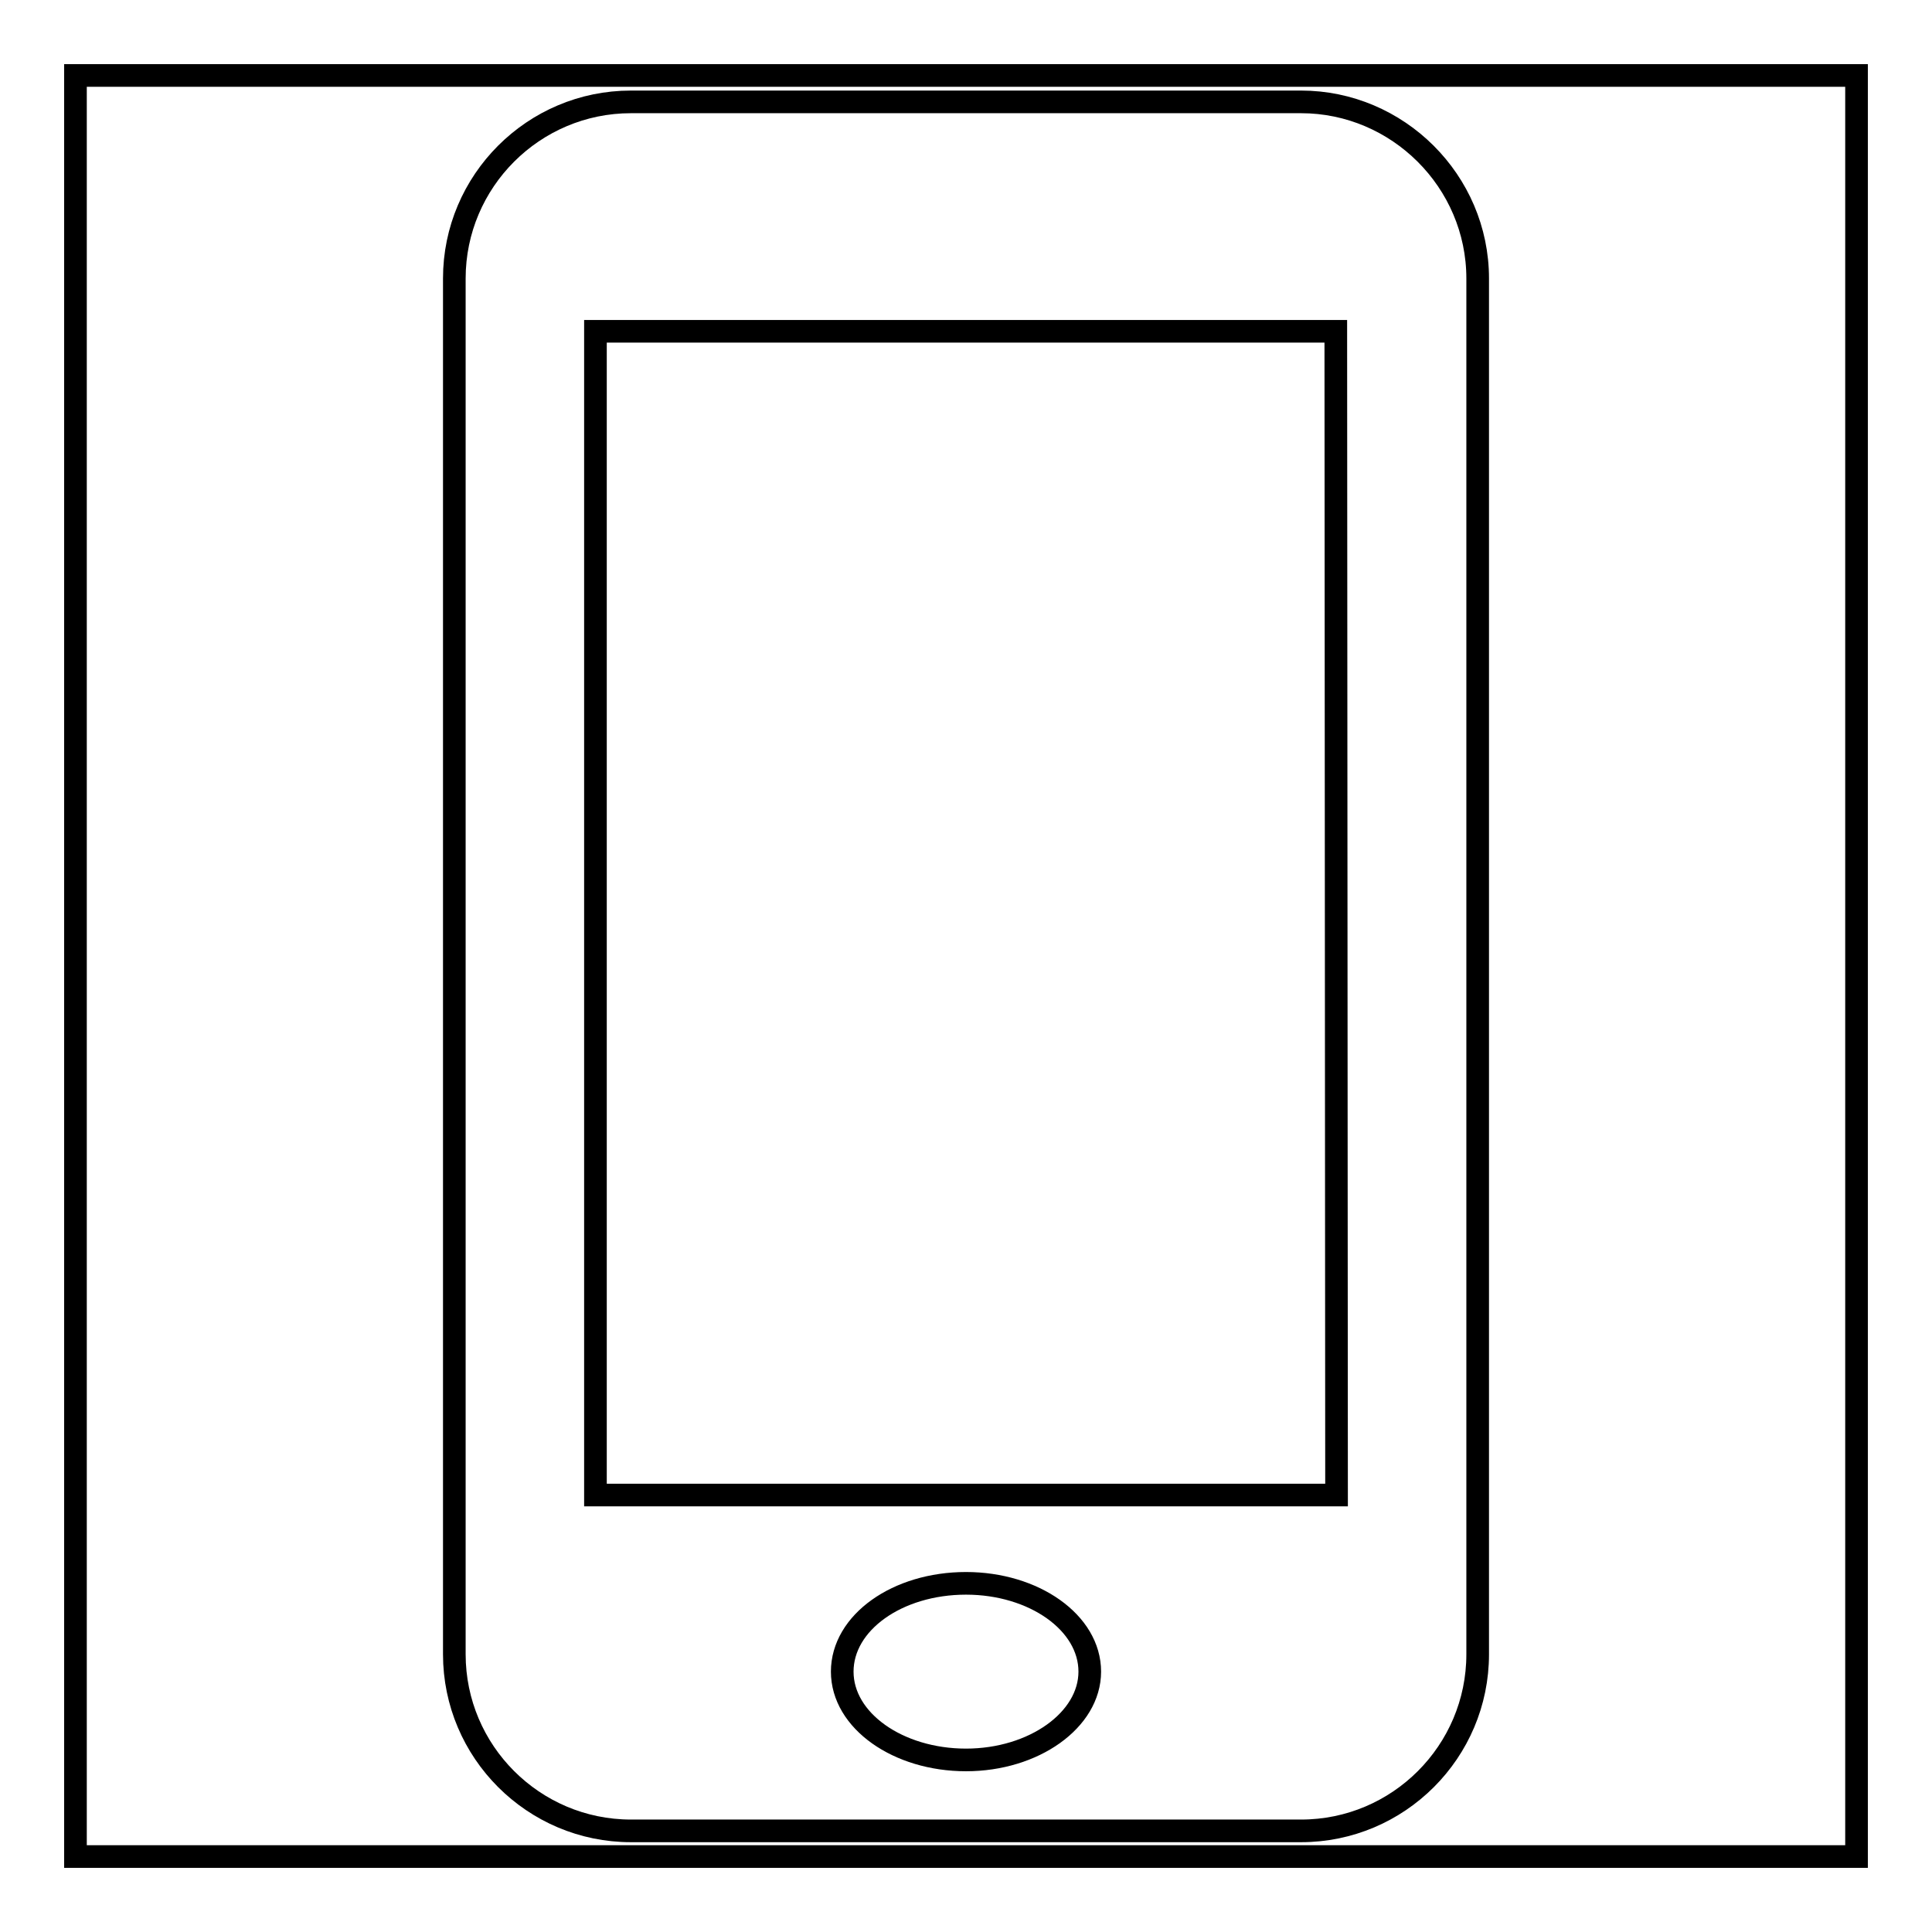
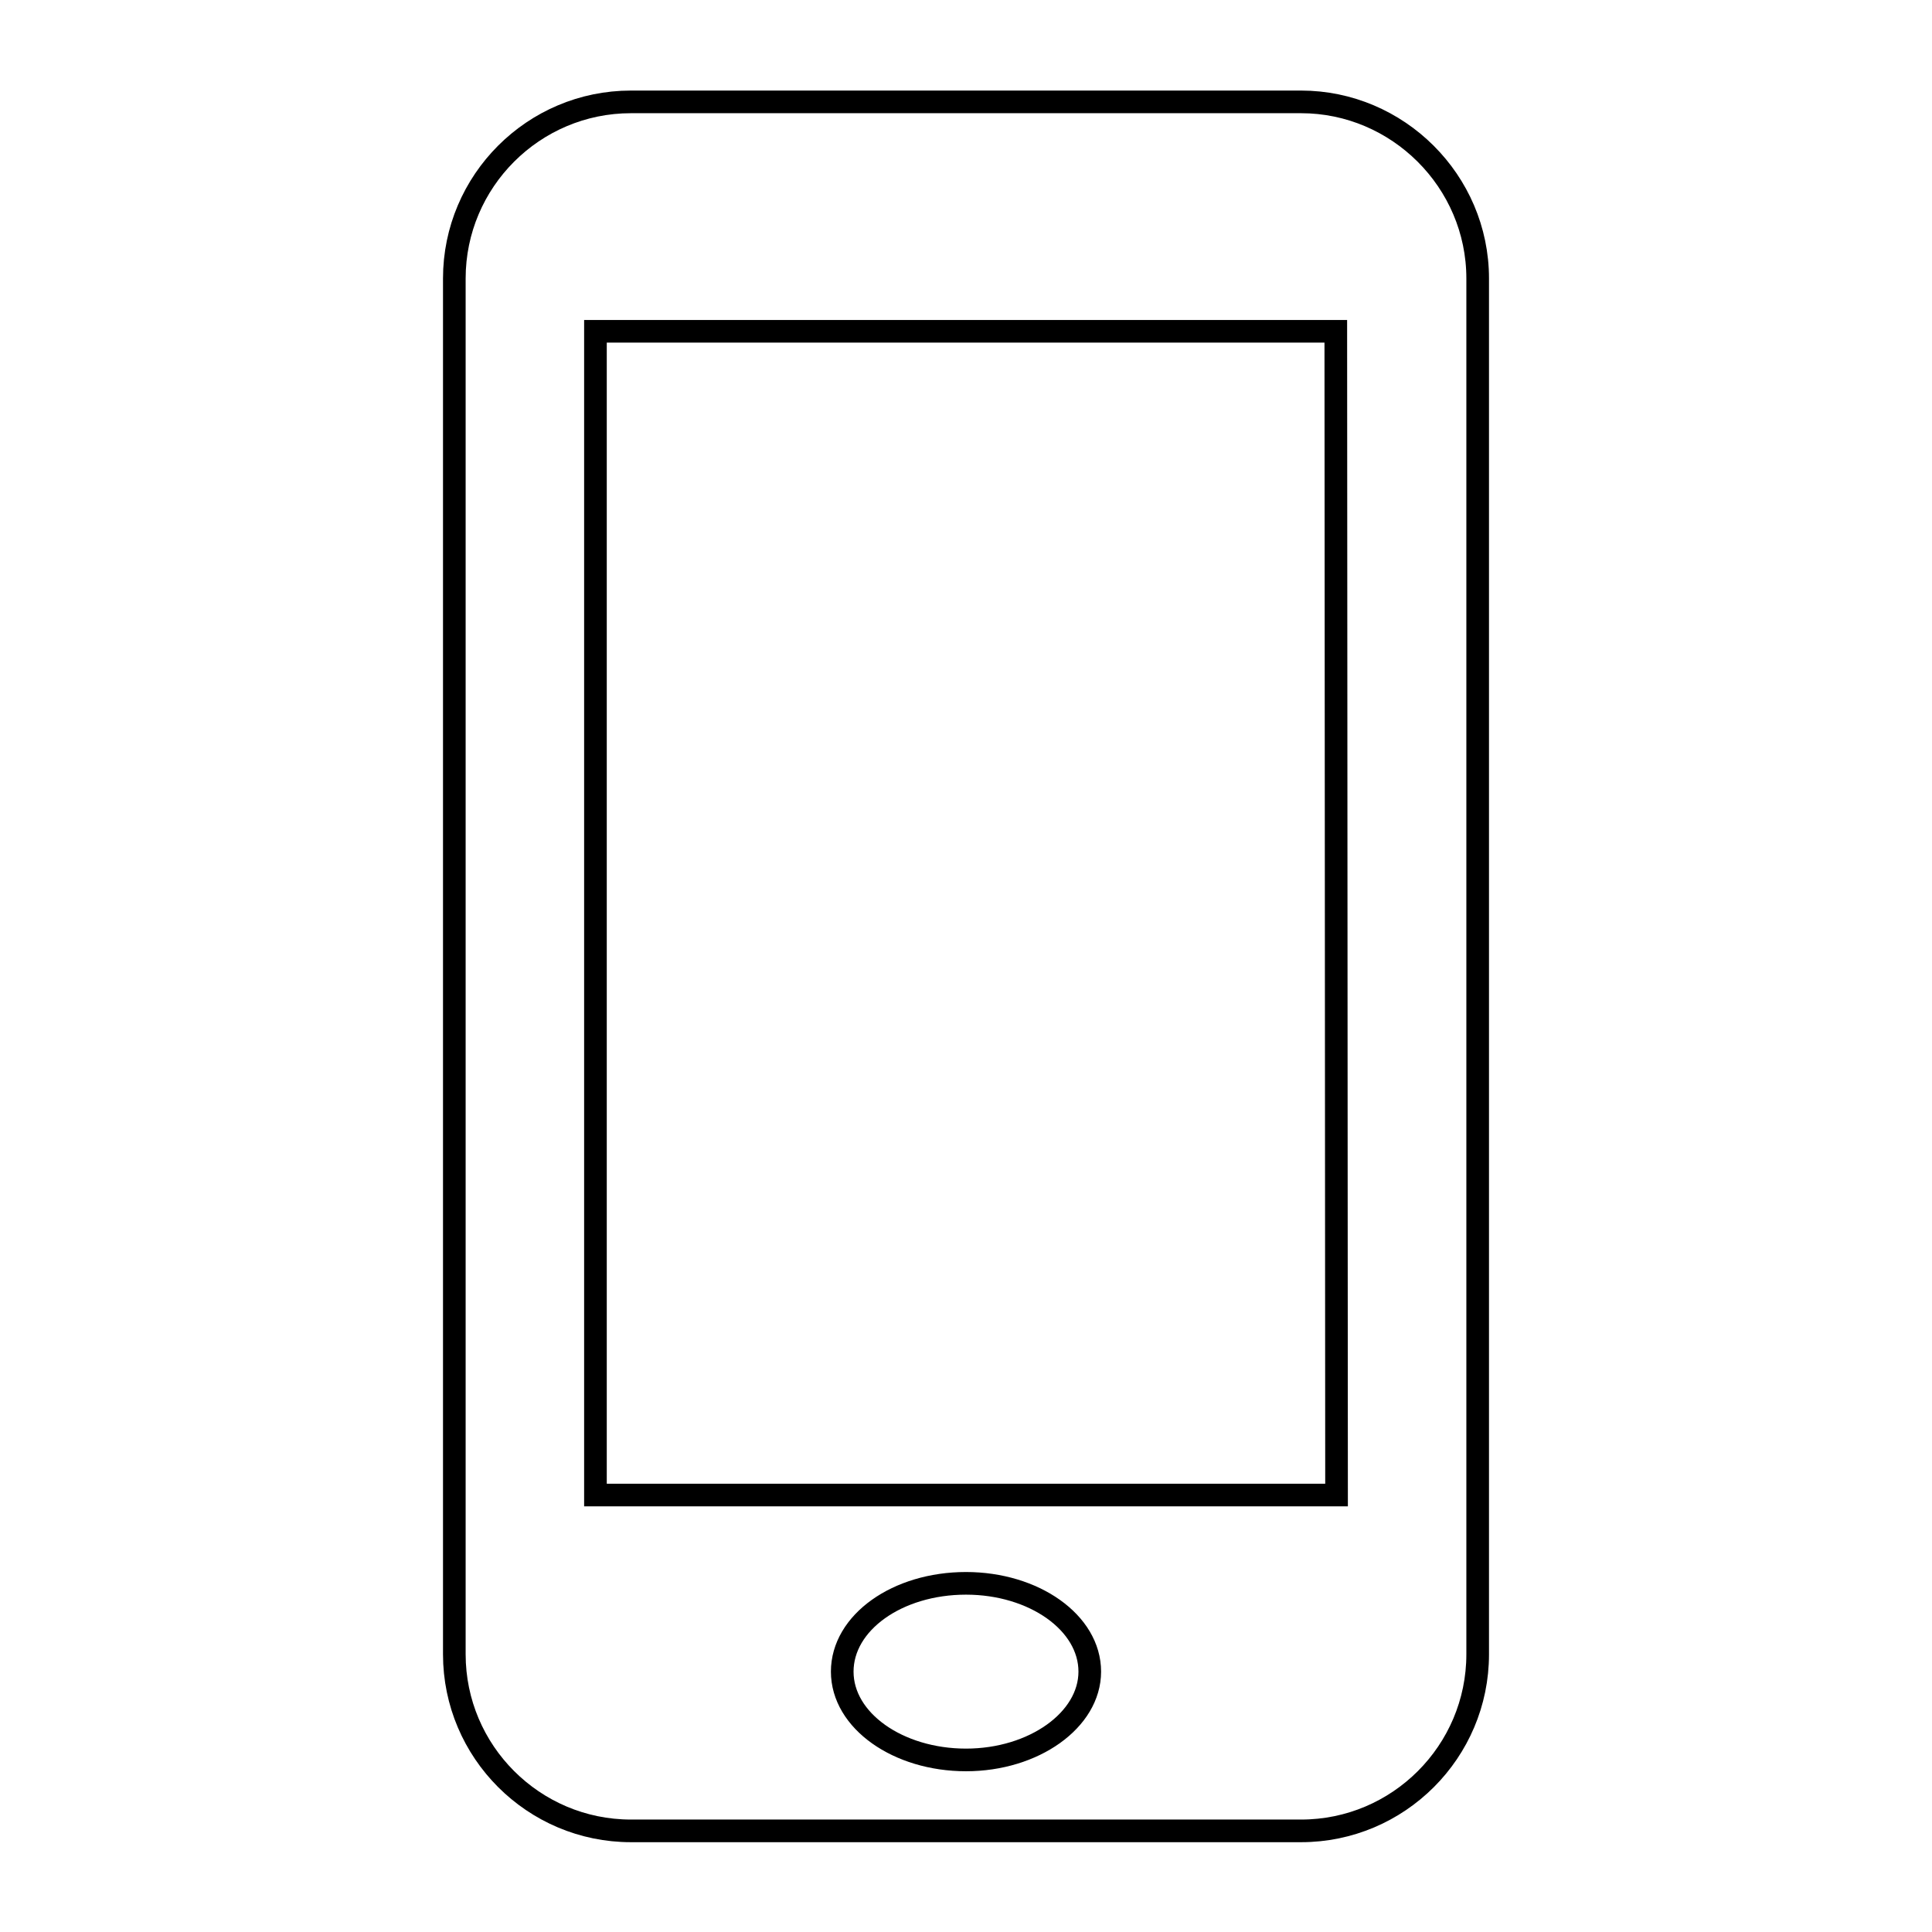
<svg xmlns="http://www.w3.org/2000/svg" version="1.1" x="0px" y="0px" viewBox="0 0 256 256" enable-background="new 0 0 256 256" xml:space="preserve">
  <g>
    <g>
-       <path stroke-width="3" fill-opacity="0" stroke="#000000" d="M10,10h236v236H10V10z" />
      <path stroke-width="3" fill-opacity="0" stroke="#000000" d="M172.4,13.5H83.6c-12.9,0-23.4,10.5-23.4,23.4v182.3c0,12.9,10.5,23.4,23.4,23.4h88.8c12.9,0,23.4-10.5,23.4-23.4V36.9C195.8,24,185.2,13.5,172.4,13.5L172.4,13.5z M128,233.2c-9,0-16.4-5.2-16.4-11.7c0-6.5,7.3-11.7,16.4-11.7c9,0,16.4,5.2,16.4,11.7C144.4,227.9,137,233.2,128,233.2L128,233.2z M177.1,198.1H78.9V43.9h98.1L177.1,198.1L177.1,198.1z" />
    </g>
  </g>
</svg>